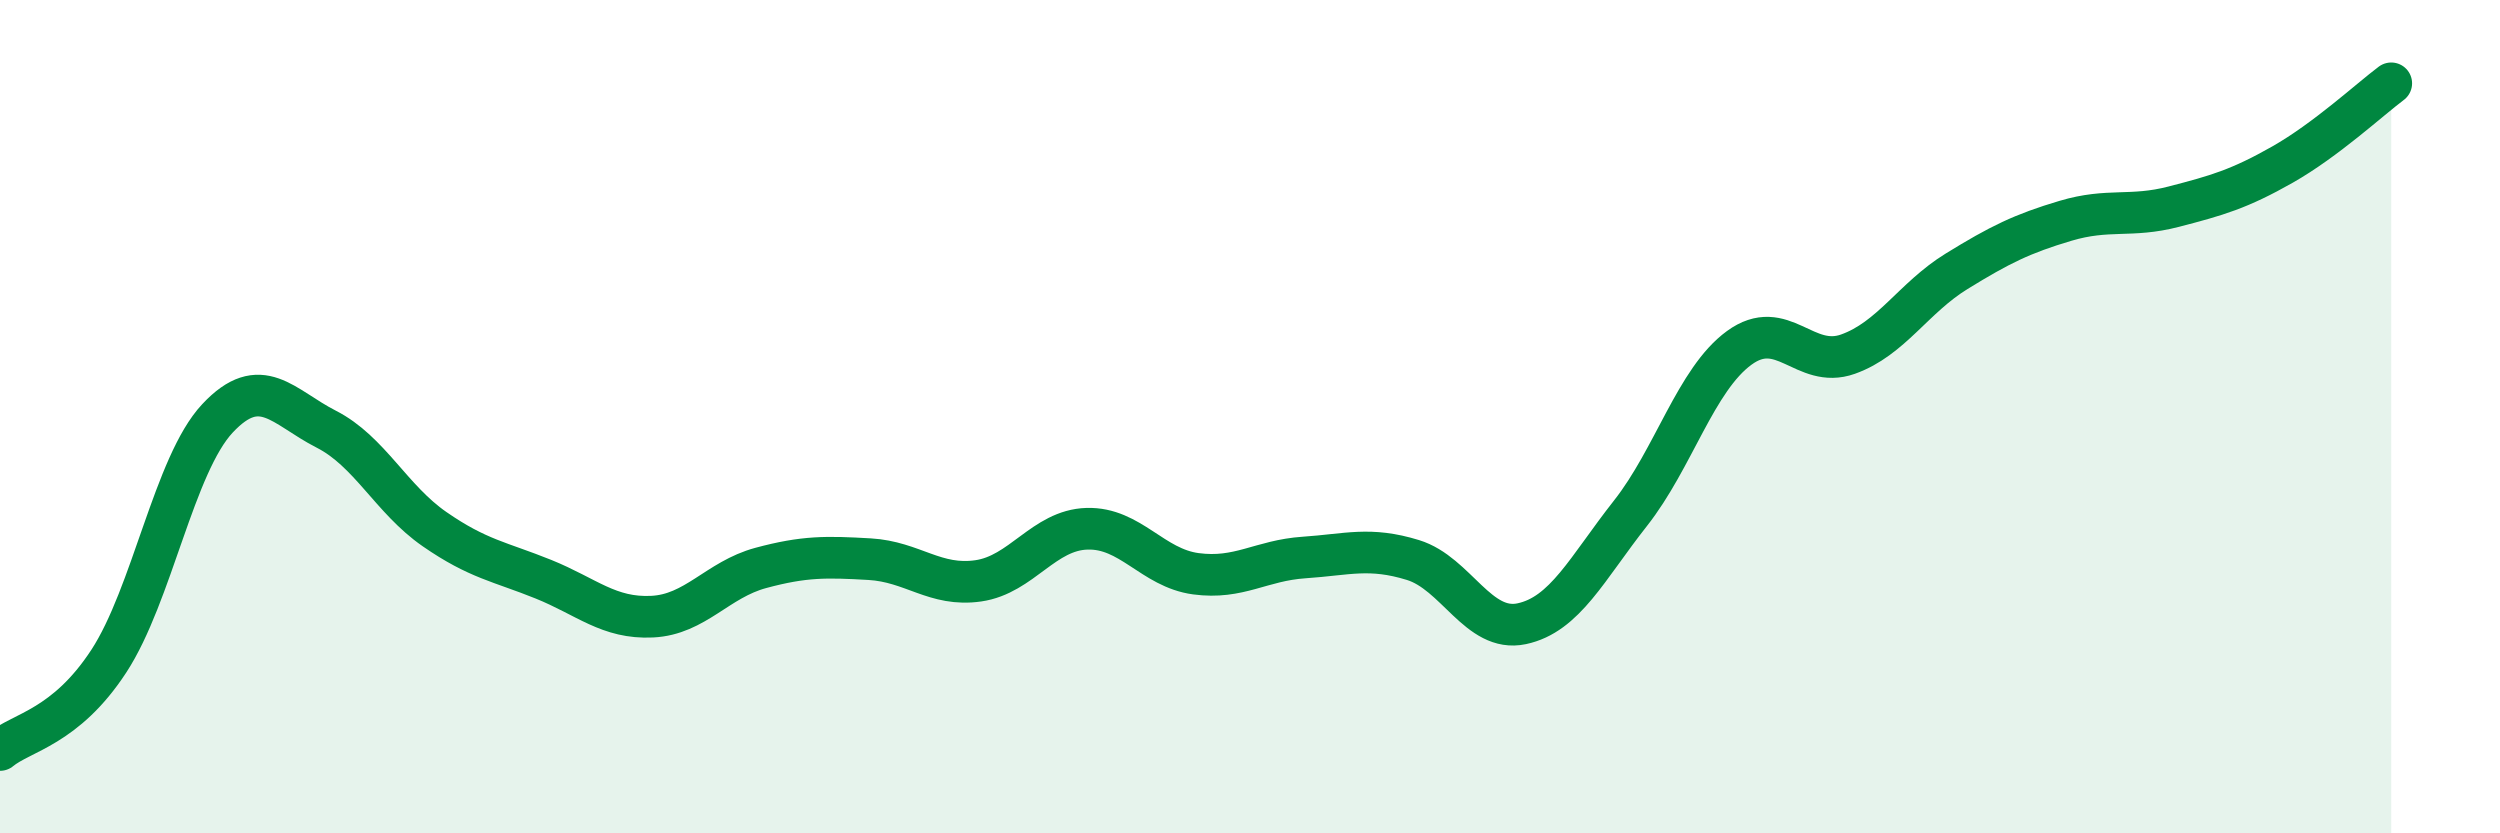
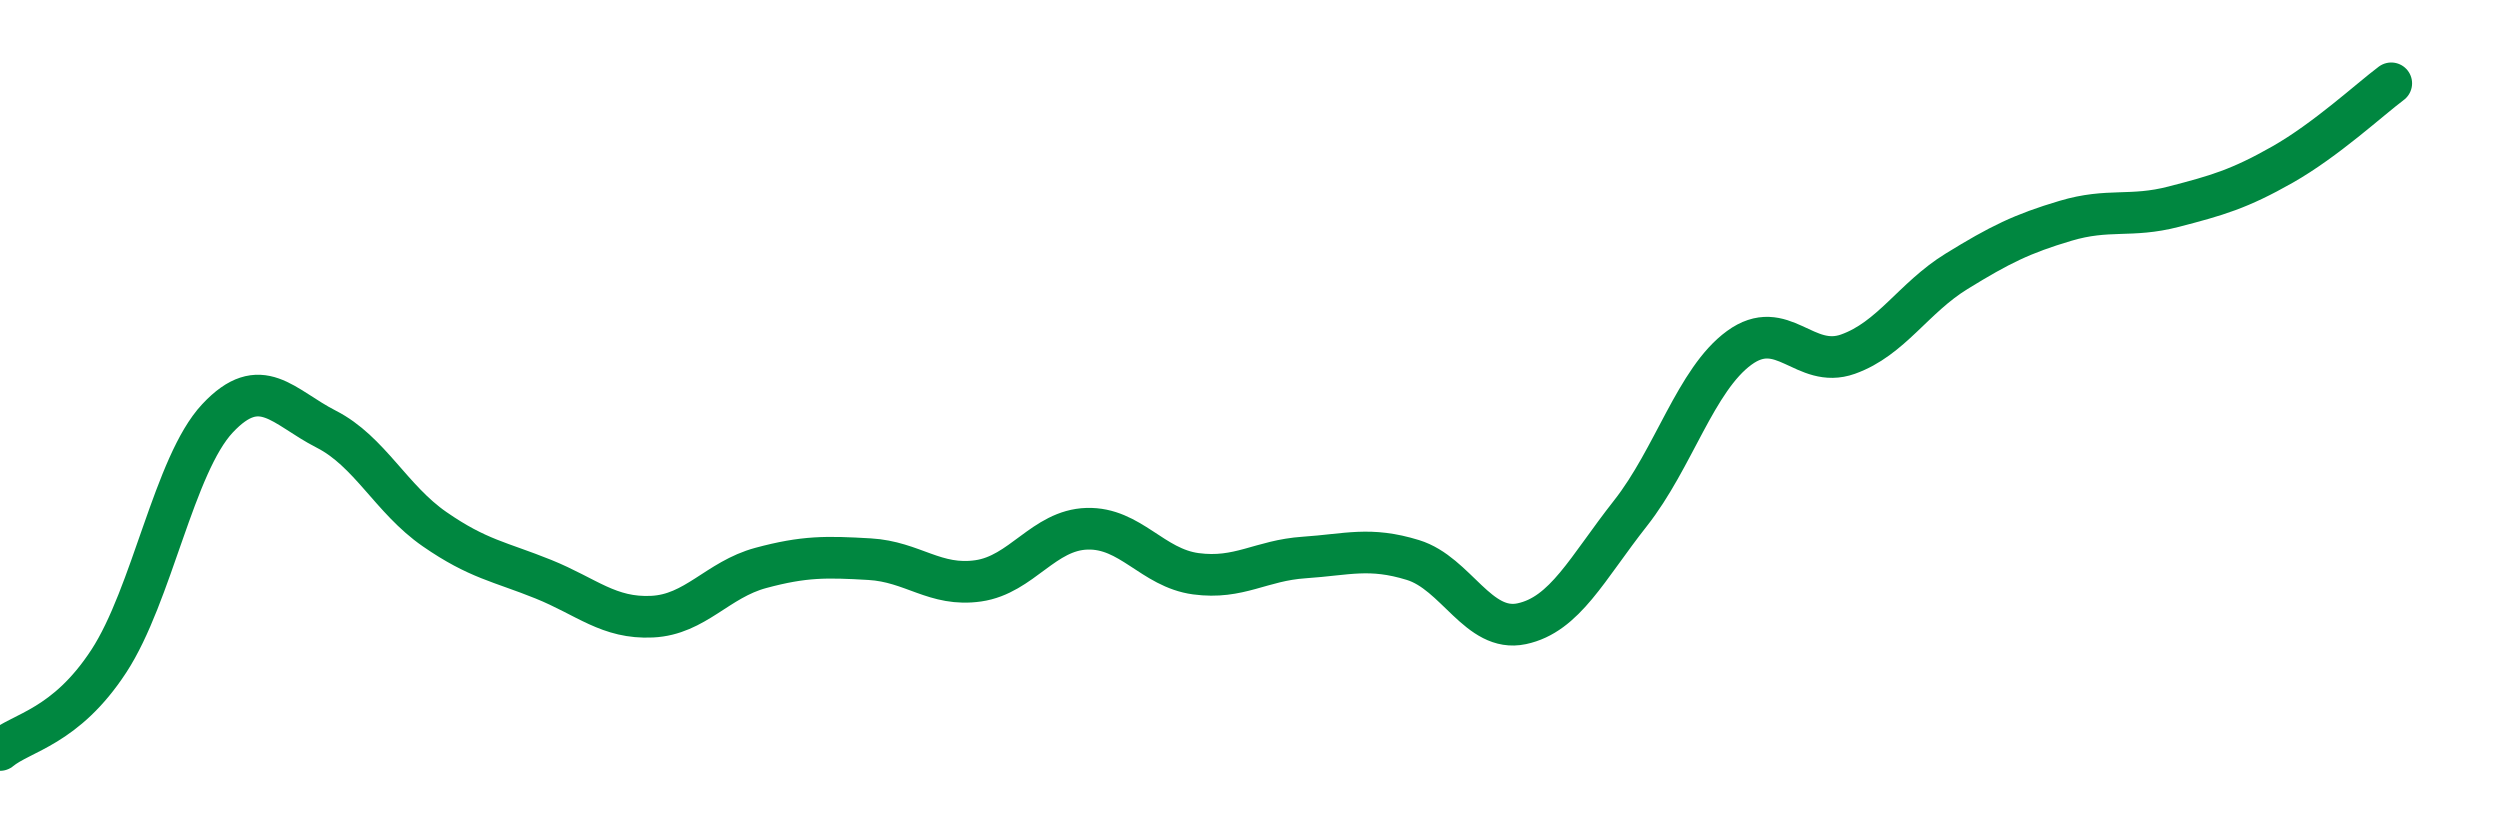
<svg xmlns="http://www.w3.org/2000/svg" width="60" height="20" viewBox="0 0 60 20">
-   <path d="M 0,18 C 0.52,17.57 1.57,17.46 2.61,15.87 C 3.65,14.28 4.18,11.15 5.22,10.04 C 6.26,8.93 6.79,9.77 7.83,10.3 C 8.87,10.83 9.39,11.98 10.43,12.7 C 11.47,13.42 12,13.48 13.04,13.9 C 14.08,14.32 14.61,14.85 15.65,14.8 C 16.69,14.75 17.22,13.91 18.26,13.63 C 19.3,13.35 19.83,13.36 20.87,13.42 C 21.91,13.48 22.44,14.09 23.48,13.94 C 24.52,13.79 25.05,12.72 26.09,12.69 C 27.13,12.66 27.66,13.63 28.7,13.77 C 29.74,13.91 30.26,13.45 31.3,13.38 C 32.34,13.31 32.87,13.12 33.91,13.44 C 34.95,13.76 35.48,15.19 36.52,14.97 C 37.56,14.75 38.09,13.64 39.13,12.32 C 40.17,11 40.7,9.11 41.74,8.35 C 42.78,7.59 43.31,8.87 44.35,8.5 C 45.39,8.13 45.92,7.15 46.96,6.51 C 48,5.87 48.53,5.61 49.57,5.3 C 50.61,4.99 51.13,5.23 52.17,4.96 C 53.21,4.69 53.74,4.54 54.78,3.95 C 55.82,3.36 56.87,2.39 57.39,2L57.39 20L0 20Z" fill="#008740" opacity="0.1" stroke-linecap="round" stroke-linejoin="round" />
  <path d="M 0,18 C 0.52,17.57 1.57,17.46 2.61,15.87 C 3.65,14.28 4.18,11.15 5.22,10.04 C 6.26,8.93 6.79,9.77 7.83,10.3 C 8.87,10.83 9.39,11.98 10.43,12.7 C 11.47,13.42 12,13.48 13.04,13.9 C 14.08,14.32 14.61,14.85 15.65,14.8 C 16.69,14.75 17.22,13.91 18.26,13.63 C 19.3,13.35 19.83,13.36 20.87,13.42 C 21.91,13.48 22.44,14.09 23.48,13.94 C 24.52,13.79 25.05,12.72 26.09,12.69 C 27.13,12.66 27.66,13.63 28.7,13.77 C 29.74,13.91 30.26,13.45 31.3,13.38 C 32.34,13.31 32.87,13.12 33.91,13.44 C 34.95,13.76 35.48,15.19 36.52,14.97 C 37.56,14.75 38.09,13.64 39.13,12.32 C 40.17,11 40.7,9.11 41.74,8.35 C 42.78,7.59 43.31,8.87 44.35,8.5 C 45.39,8.13 45.92,7.15 46.96,6.51 C 48,5.87 48.53,5.61 49.57,5.3 C 50.61,4.99 51.13,5.23 52.17,4.96 C 53.21,4.69 53.74,4.54 54.78,3.95 C 55.82,3.36 56.87,2.39 57.39,2" stroke="#008740" stroke-width="1" fill="none" stroke-linecap="round" stroke-linejoin="round" />
</svg>